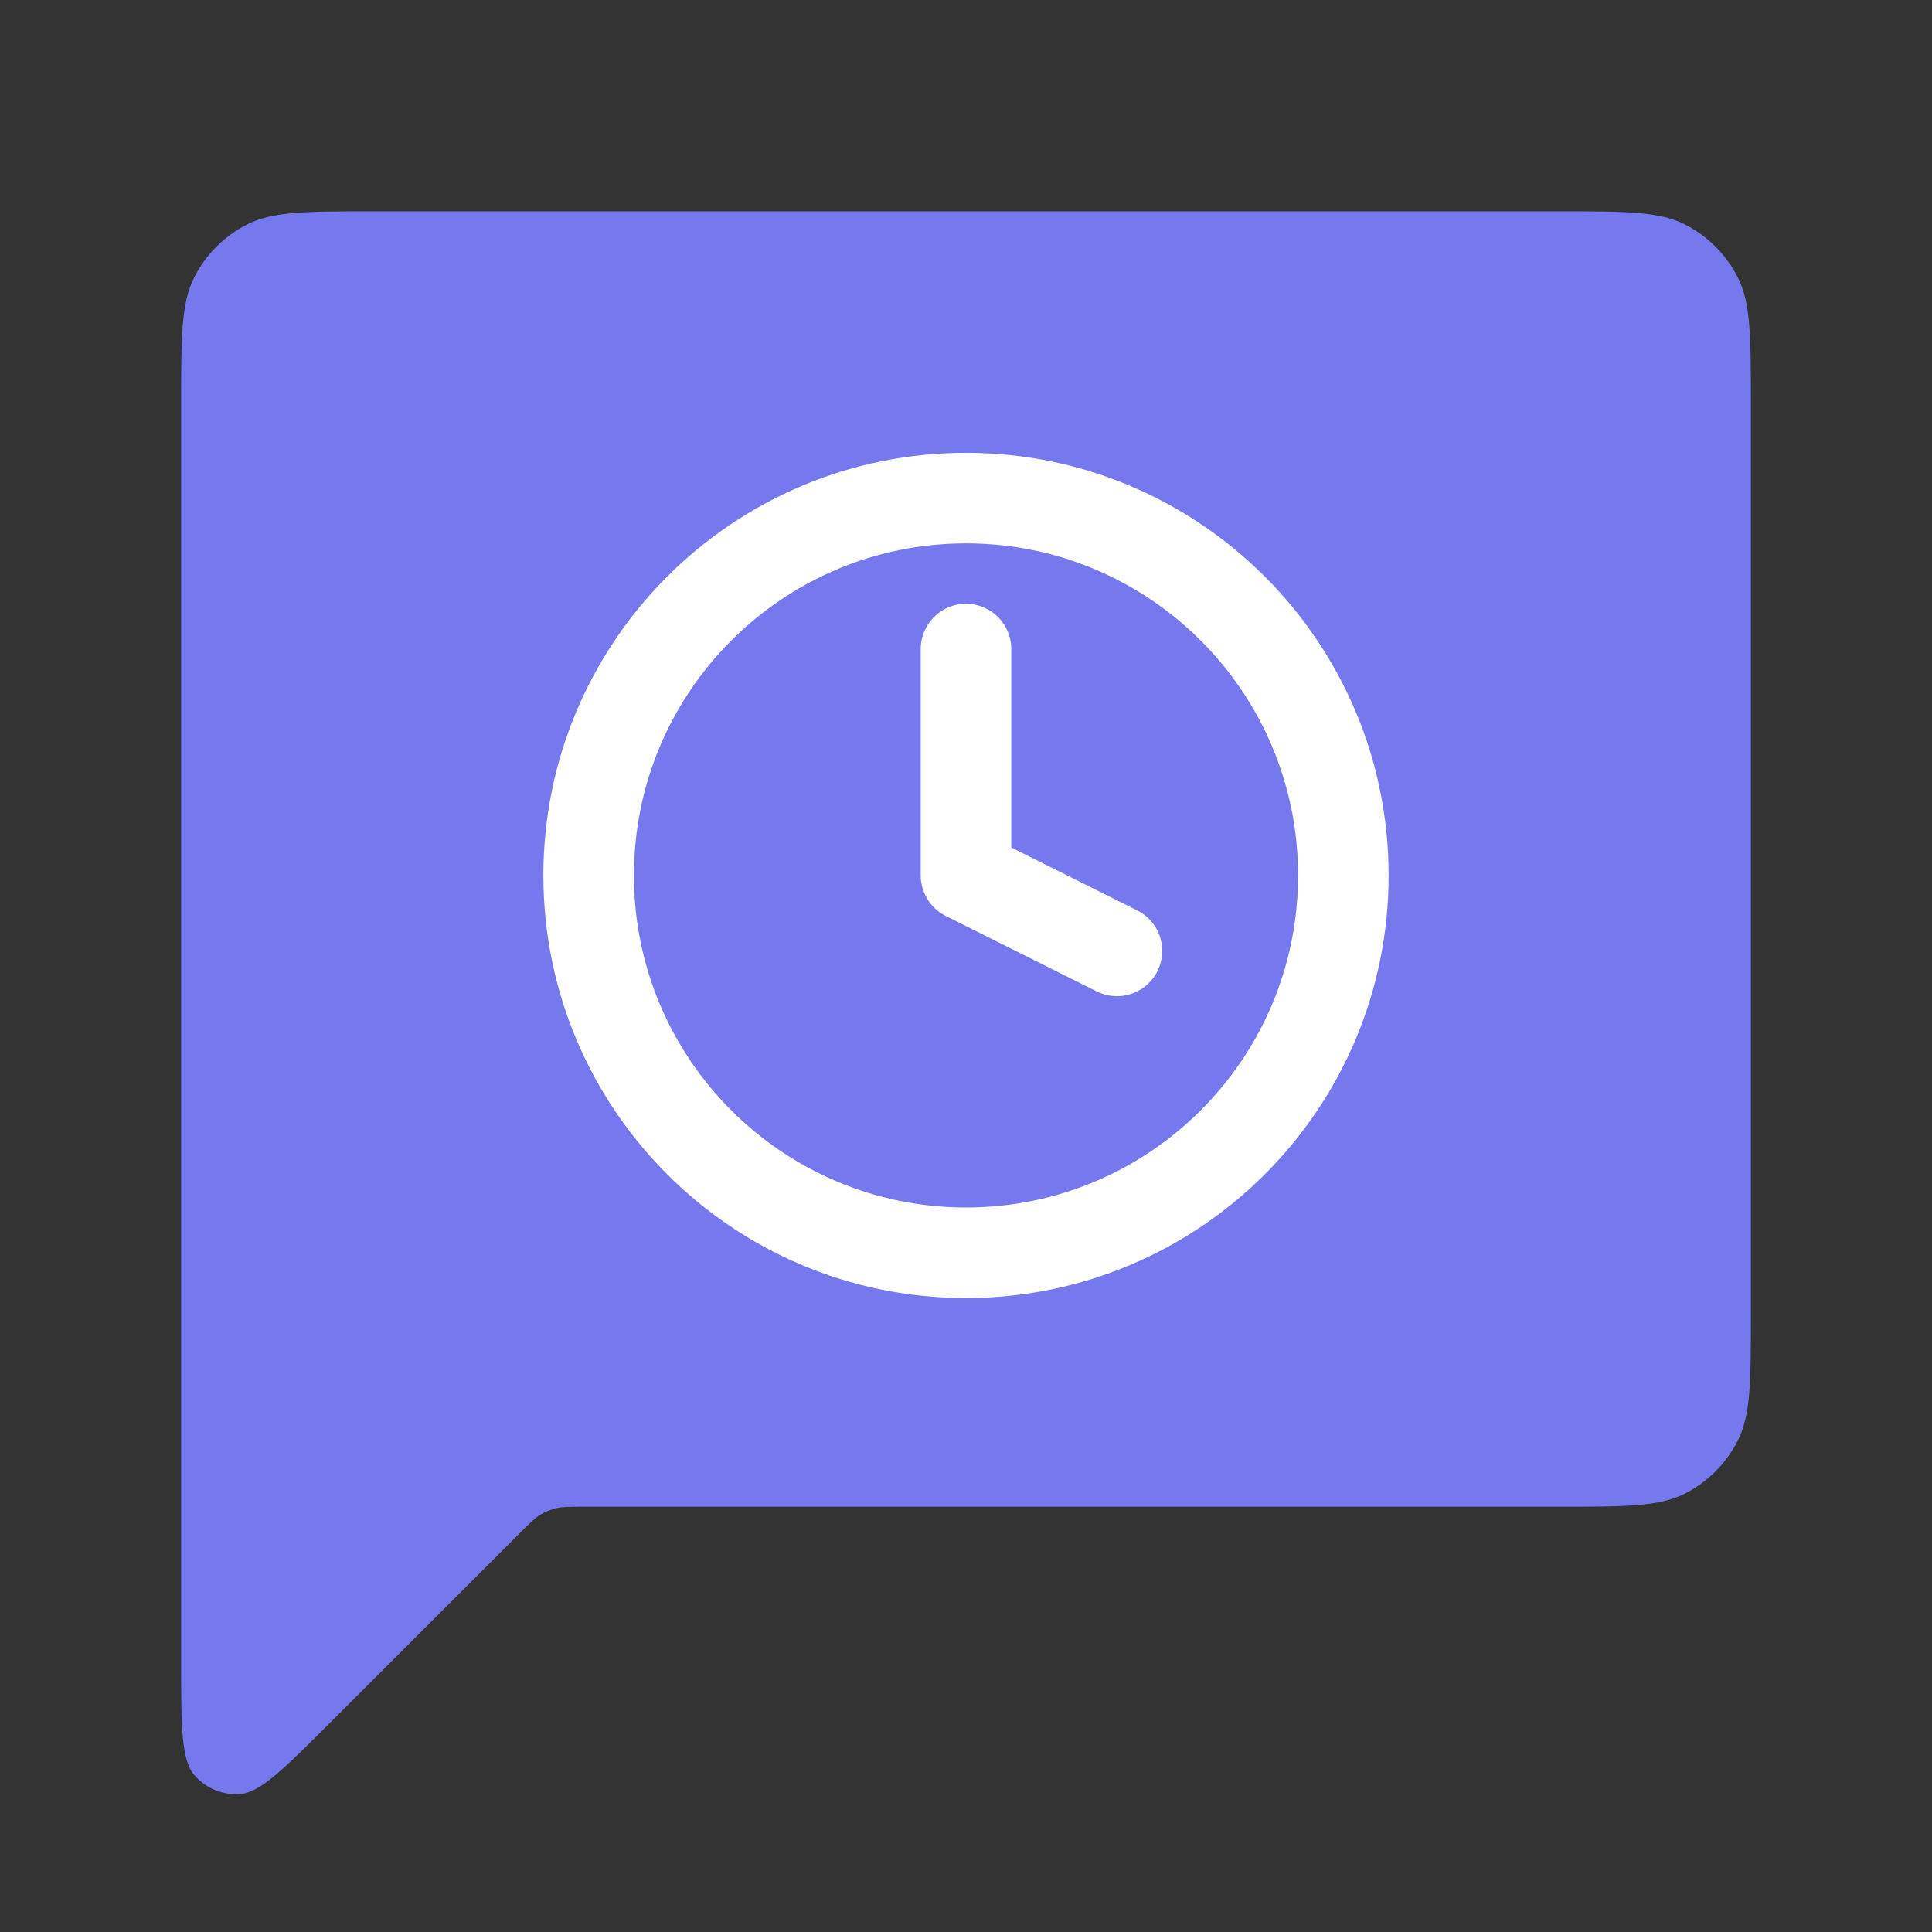
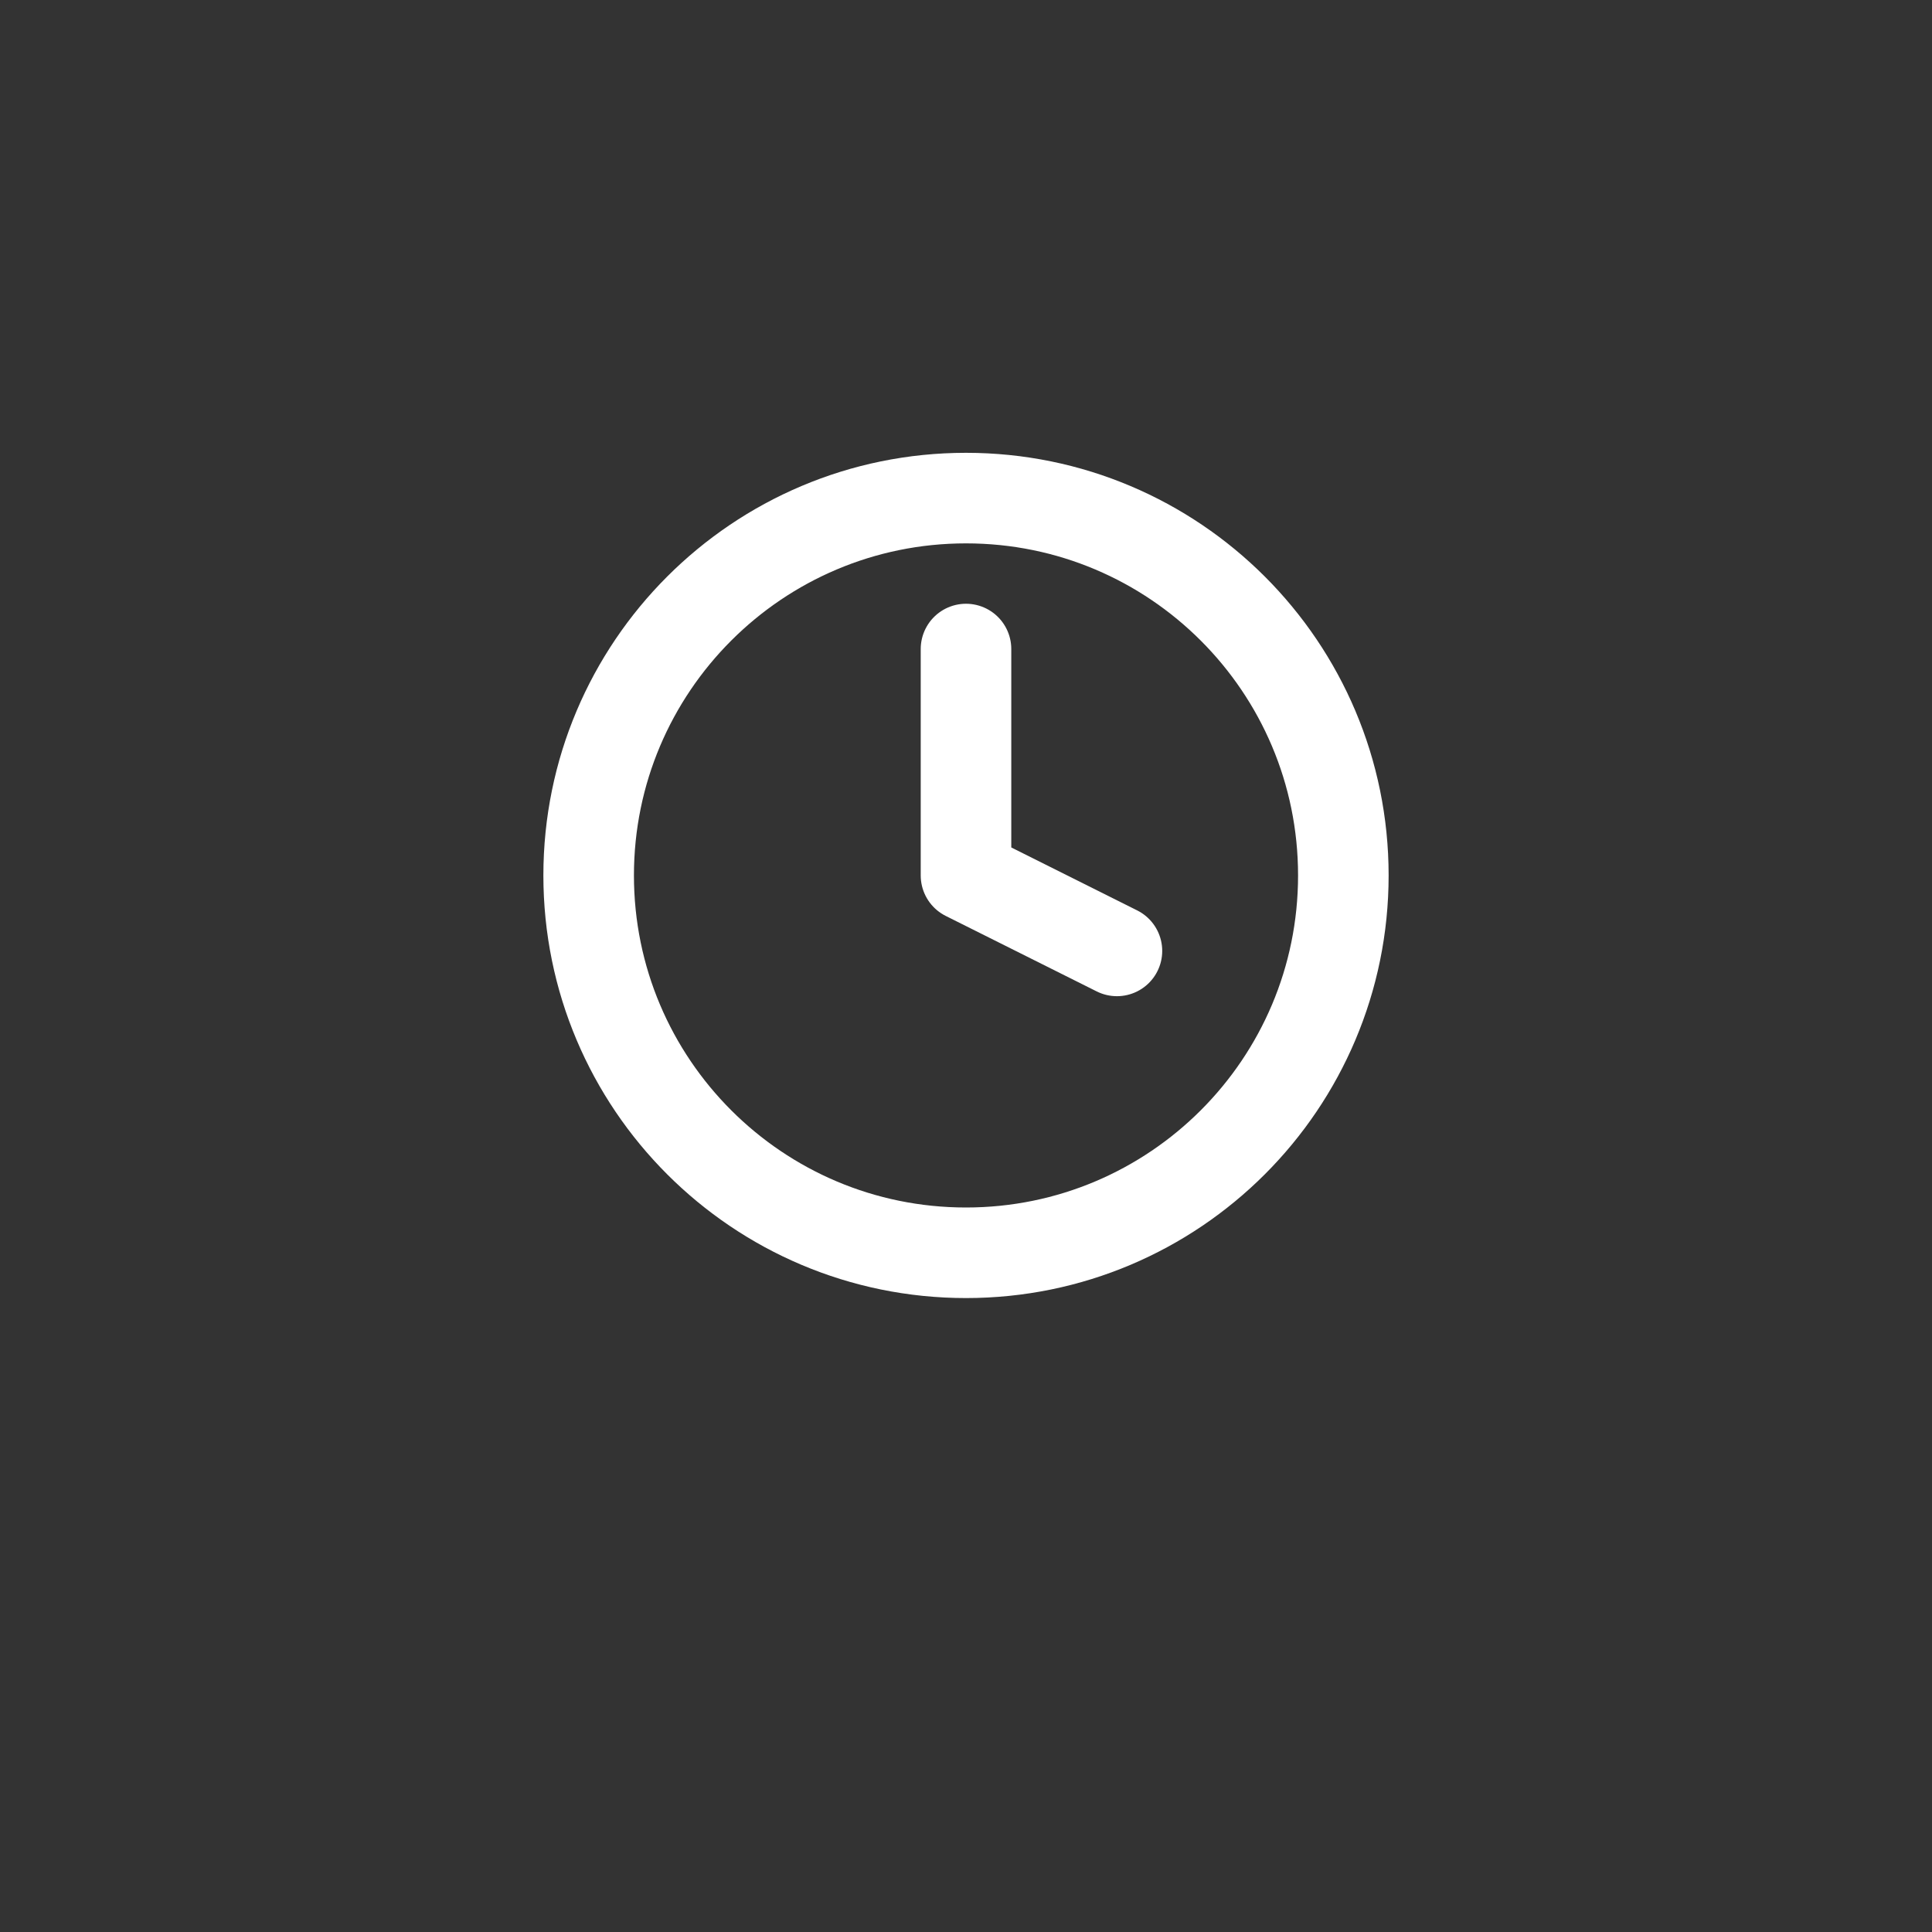
<svg xmlns="http://www.w3.org/2000/svg" width="64" height="64" viewBox="0 0 64 64" fill="none">
  <rect x="0" y="0" width="64" height="64" fill="#333333" stroke="none" />
-   <path d="M17.243 50.762L10.956 57.046C9.401 58.6 8.624 59.377 7.957 59.429C7.378 59.475 6.812 59.241 6.435 58.799C6 58.29 6 57.191 6 54.993V13.4C6 11.16 6 10.04 6.436 9.184C6.819 8.431 7.431 7.819 8.184 7.436C9.04 7 10.16 7 12.4 7H51.6C53.84 7 54.96 7 55.816 7.436C56.569 7.819 57.181 8.431 57.564 9.184C58 10.04 58 11.16 58 13.4V43.512C58 45.752 58 46.872 57.564 47.728C57.181 48.481 56.569 49.093 55.816 49.476C54.96 49.912 53.84 49.912 51.6 49.912H19.295C18.852 49.912 18.63 49.912 18.421 49.962C18.236 50.007 18.059 50.08 17.896 50.179C17.713 50.291 17.556 50.448 17.243 50.762L17.243 50.762Z" fill="#7679EE" />
  <path d="M32 21.5V29L37 31.5M44.5 29C44.5 35.904 38.904 41.5 32 41.5C25.096 41.5 19.5 35.904 19.5 29C19.5 22.096 25.096 16.5 32 16.5C38.904 16.5 44.5 22.096 44.5 29Z" stroke="white" stroke-width="3" stroke-linecap="round" stroke-linejoin="round" />
</svg>